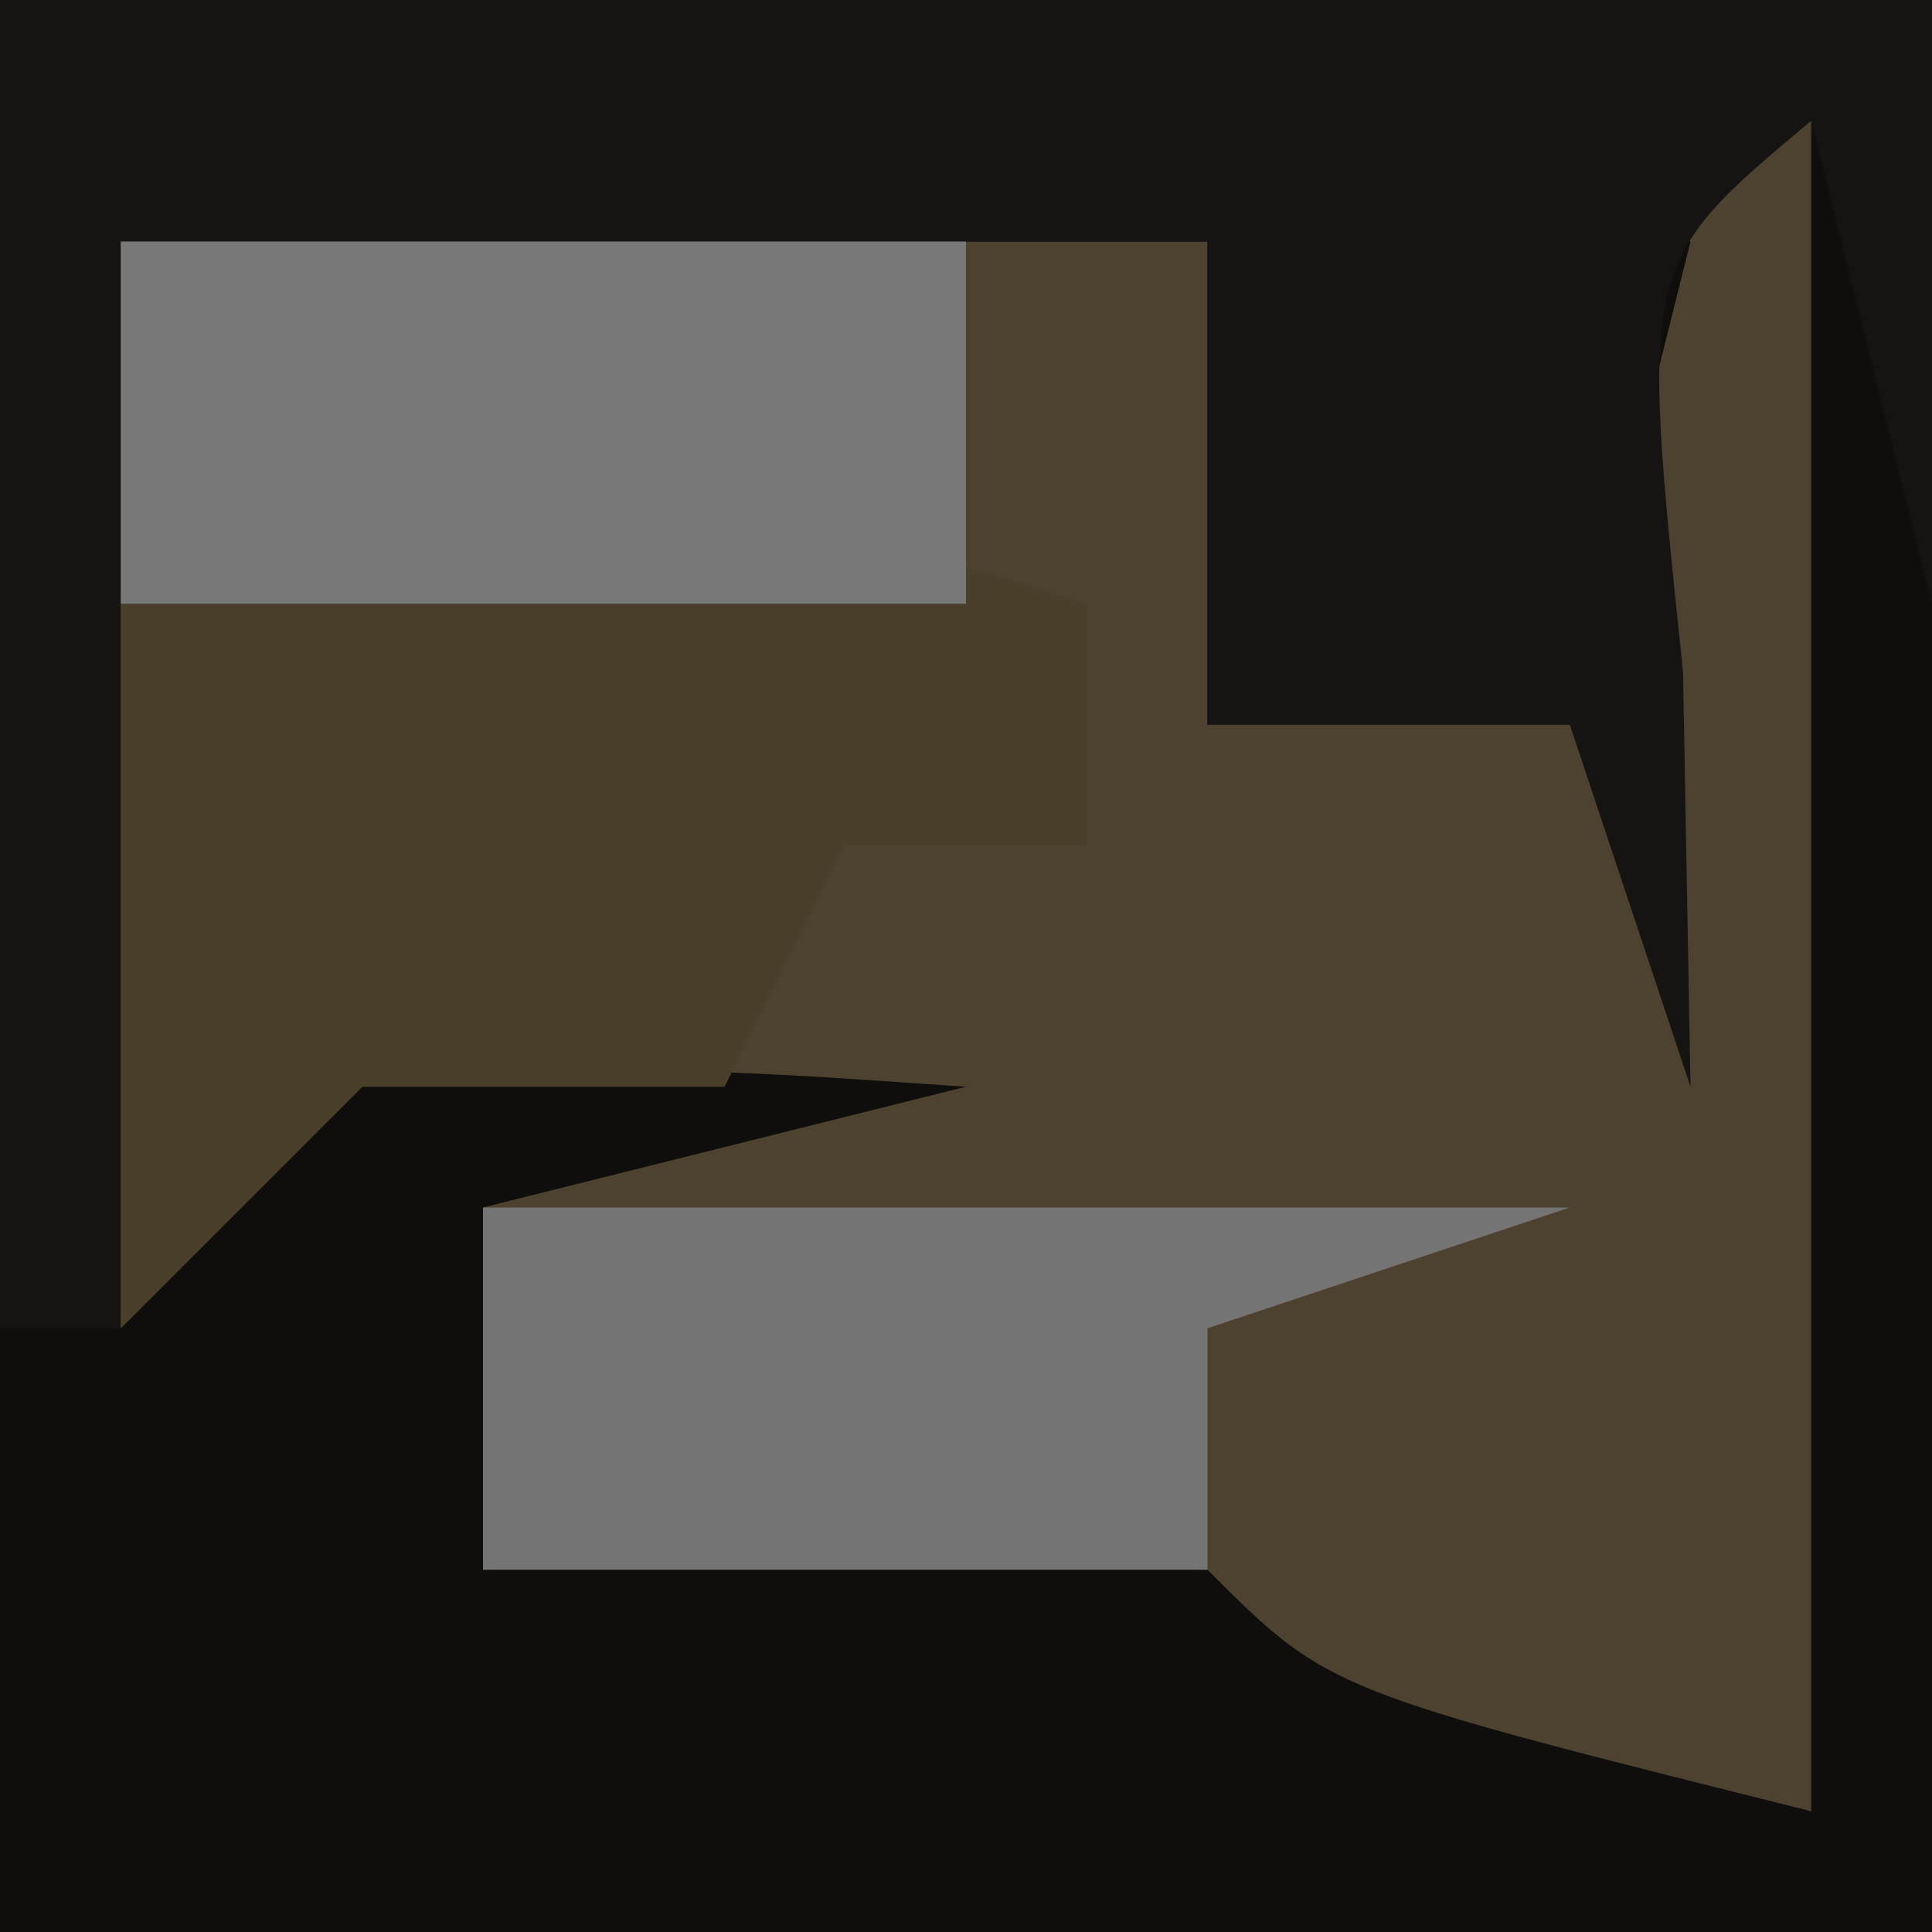
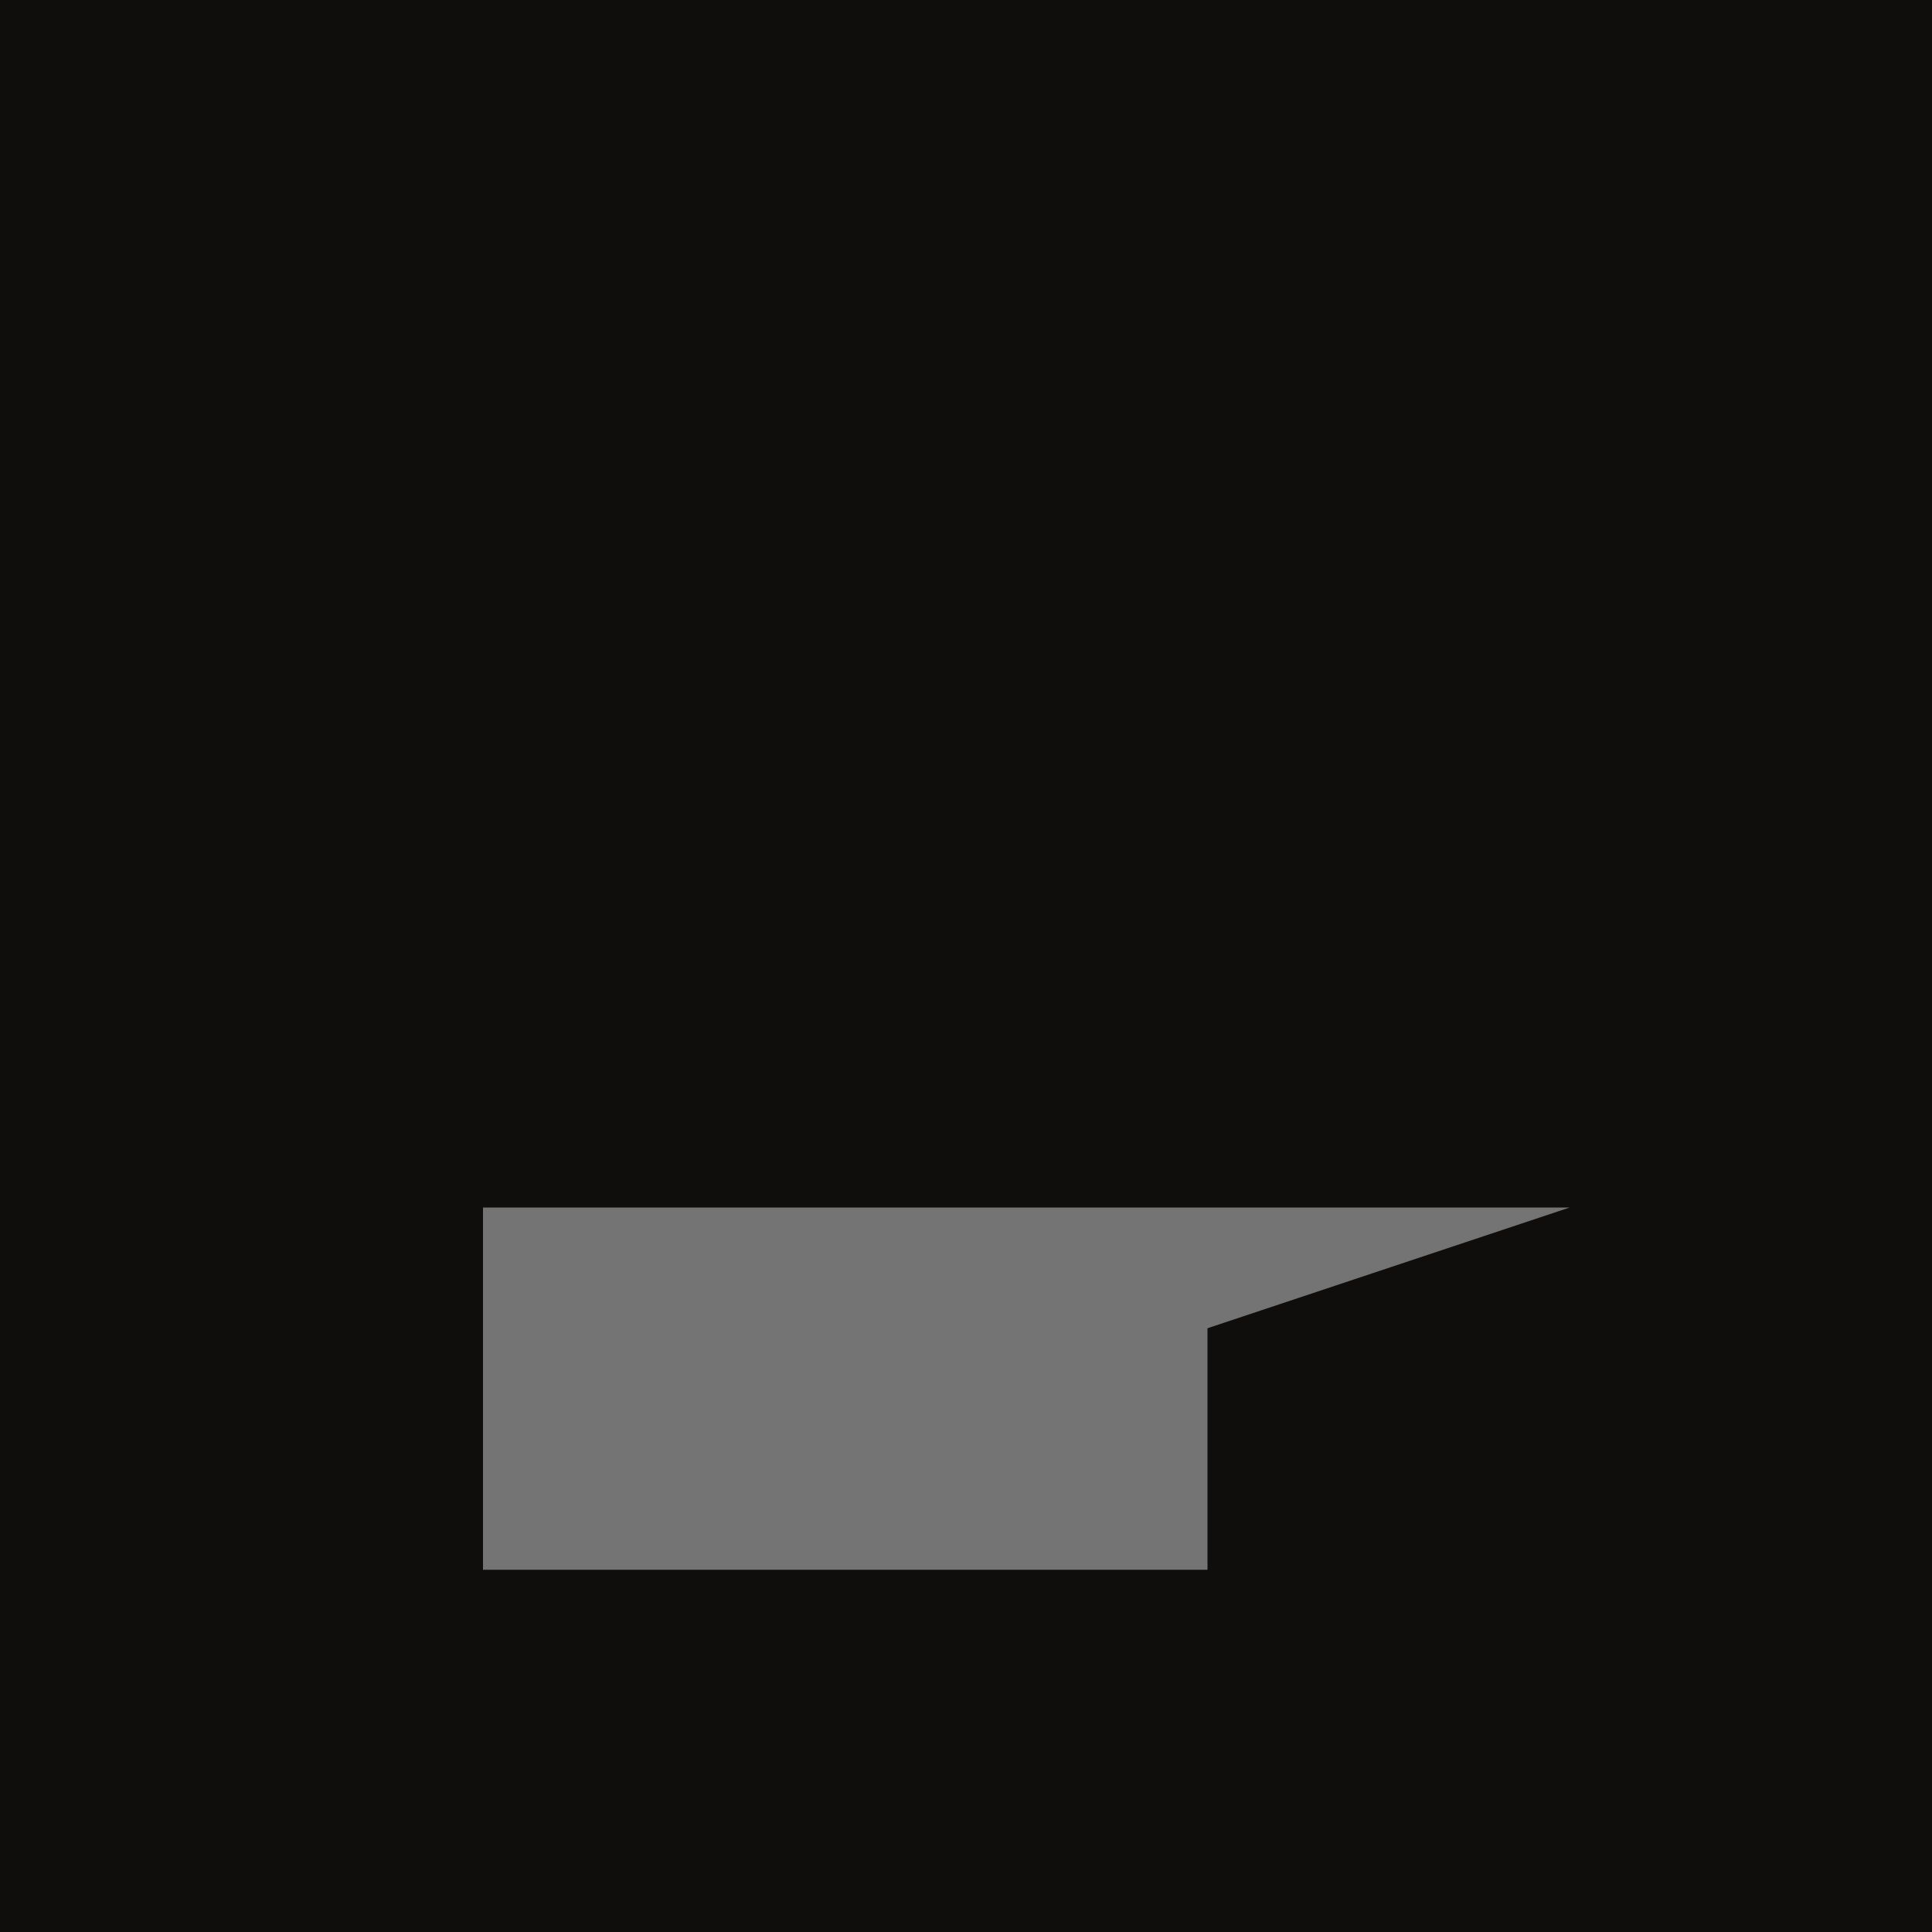
<svg xmlns="http://www.w3.org/2000/svg" version="1.1" width="16" height="16">
  <path d="M0 0 C5.28 0 10.56 0 16 0 C16 5.28 16 10.56 16 16 C10.72 16 5.44 16 0 16 C0 10.72 0 5.44 0 0 Z " fill="#0F0E0C" transform="translate(0,0)" />
-   <path d="M0 0 C0.99 0 1.98 0 3 0 C3 4.62 3 9.24 3 14 C-1 13 -1 13 -2 12 C-4 11.959 -6 11.957 -8 12 C-8 11.01 -8 10.02 -8 9 C-6.68 8.67 -5.36 8.34 -4 8 C-6.416 7.833 -6.416 7.833 -9 8 C-9.66 8.66 -10.32 9.32 -11 10 C-11 7.03 -11 4.06 -11 1 C-8.03 1 -5.06 1 -2 1 C-2 2.32 -2 3.64 -2 5 C-1.01 5 -0.02 5 1 5 C1.33 3.68 1.66 2.36 2 1 C1.34 0.67 0.68 0.34 0 0 Z " fill="#4C422F" transform="translate(12,1)" />
-   <path d="M0 0 C5.28 0 10.56 0 16 0 C16 1.65 16 3.3 16 5 C15.67 3.68 15.34 2.36 15 1 C13.584 2.184 13.584 2.184 13.938 5.562 C13.958 6.697 13.979 7.831 14 9 C13.67 8.01 13.34 7.02 13 6 C12.01 6 11.02 6 10 6 C10 4.68 10 3.36 10 2 C7.03 2 4.06 2 1 2 C1 4.97 1 7.94 1 11 C0.67 11 0.34 11 0 11 C0 7.37 0 3.74 0 0 Z " fill="#151413" transform="translate(0,0)" />
-   <path d="M0 0 C0 0.66 0 1.32 0 2 C-0.66 2 -1.32 2 -2 2 C-2.33 2.66 -2.66 3.32 -3 4 C-3.99 4 -4.98 4 -6 4 C-6.66 4.66 -7.32 5.32 -8 6 C-8 4.02 -8 2.04 -8 0 C-4.713 -0.8 -3.29 -1.097 0 0 Z " fill="#4A3F2A" transform="translate(9,5)" />
  <path d="M0 0 C2.97 0 5.94 0 9 0 C8.01 0.33 7.02 0.66 6 1 C6 1.66 6 2.32 6 3 C4.02 3 2.04 3 0 3 C0 2.01 0 1.02 0 0 Z " fill="#747474" transform="translate(4,10)" />
-   <path d="M0 0 C2.31 0 4.62 0 7 0 C7 0.99 7 1.98 7 3 C4.69 3 2.38 3 0 3 C0 2.01 0 1.02 0 0 Z " fill="#787878" transform="translate(1,2)" />
</svg>